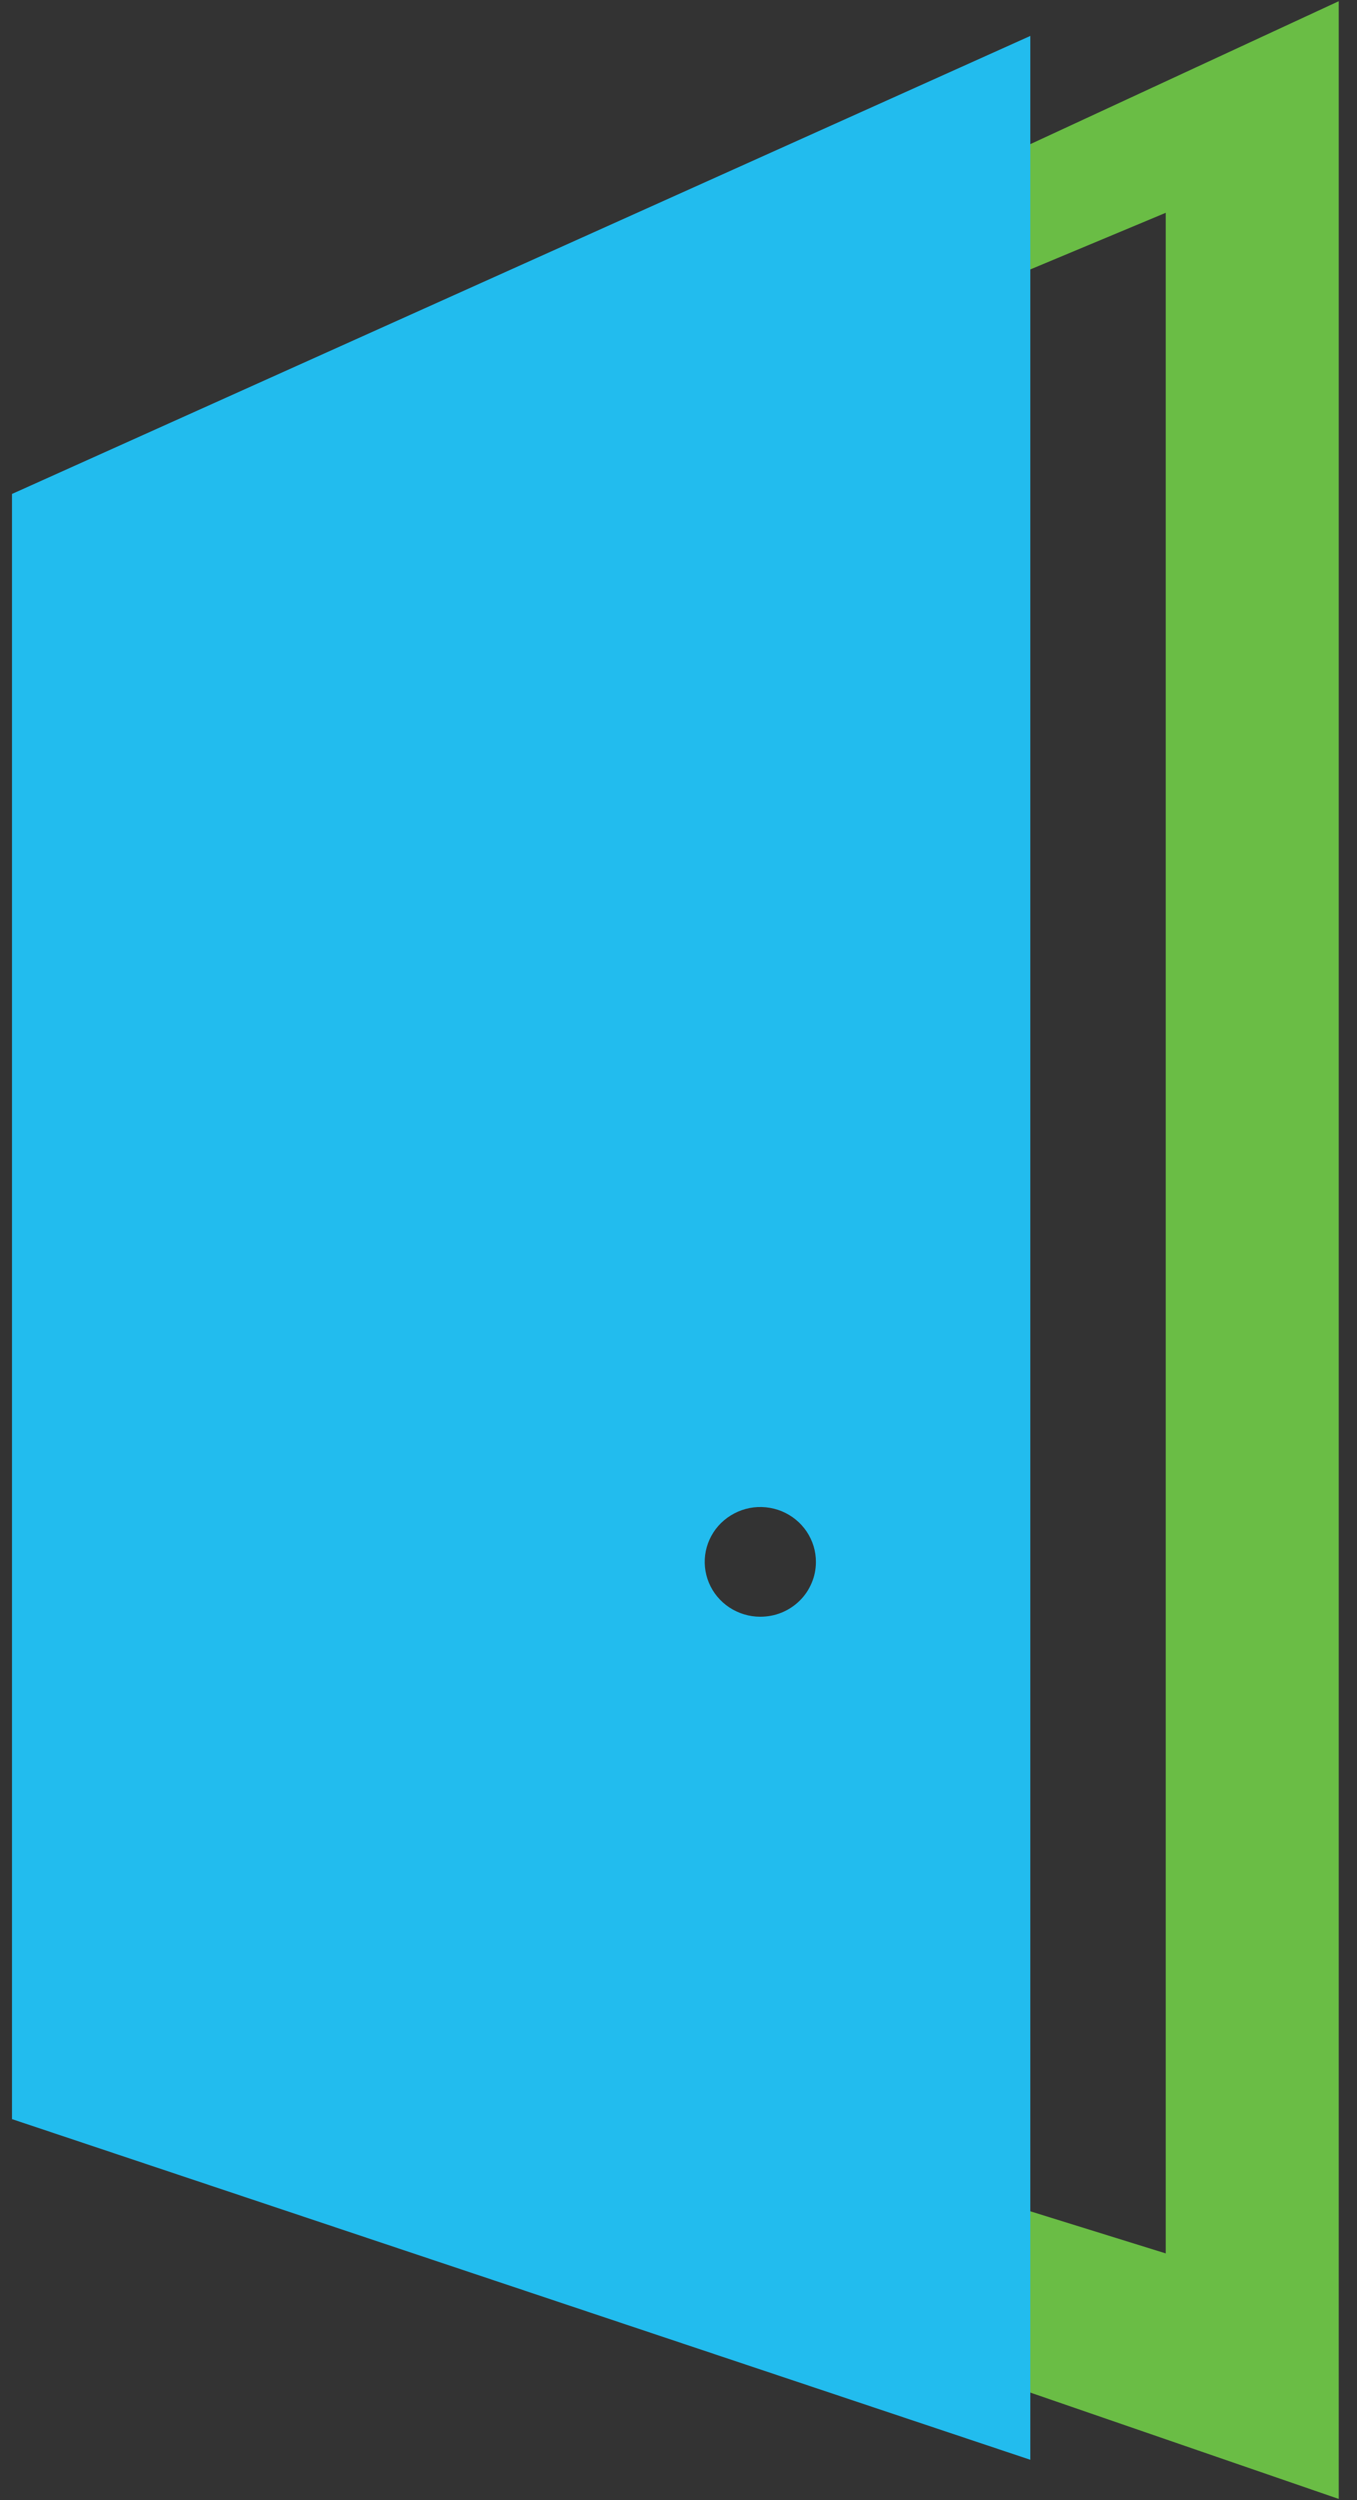
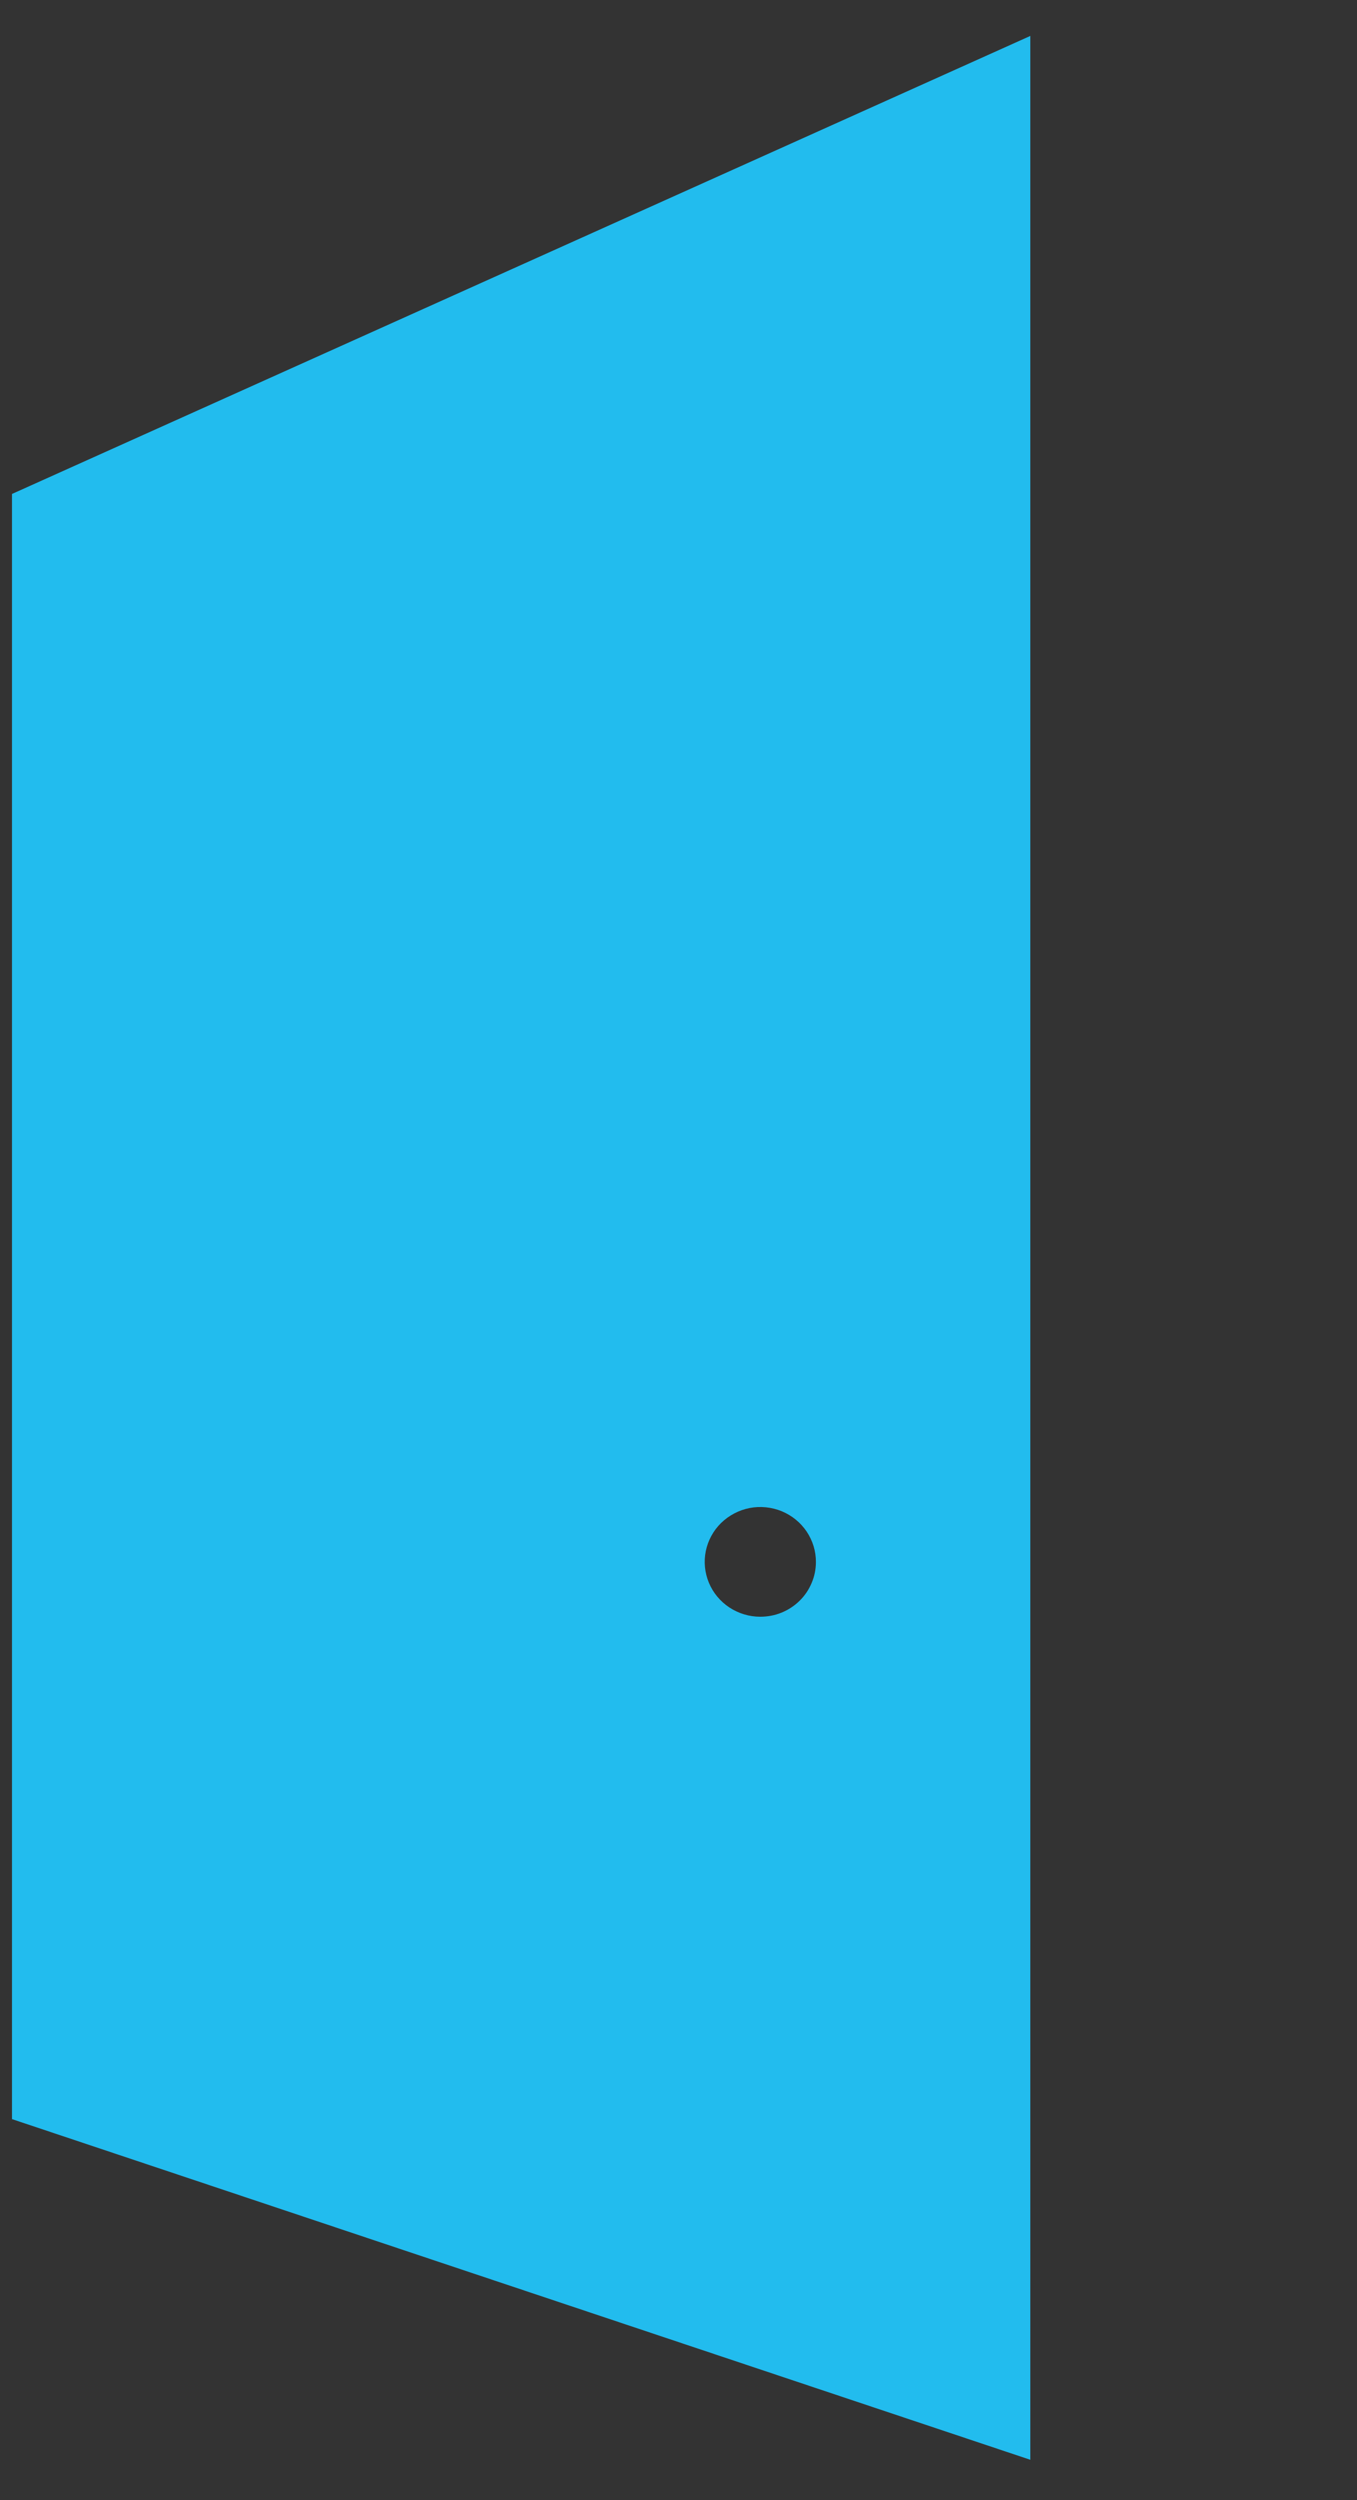
<svg xmlns="http://www.w3.org/2000/svg" width="19" height="35" viewBox="0 0 19 35" fill="none">
  <rect x="0" y="0" width="19" height="35" fill="#333333" stroke="none" />
  <g id="Shugarland 4 2" clip-path="url(#clip0_369_186)">
-     <path id="Vector" d="M18.744 0.017V34.983L4.486 30.067V27.866L16.322 31.546V2.979L4.486 7.928V6.624L18.744 0.017Z" fill="#6ABD45" />
-     <path id="Vector_2" d="M4.486 7.928V27.866L3.411 27.531V8.377L4.486 7.928Z" fill="white" stroke="white" stroke-width="0.121" stroke-miterlimit="10" />
    <path id="Vector_3" d="M0.168 6.915V29.666L14.426 34.435V0.503L0.168 6.915ZM10.644 22.633C10.49 22.633 10.34 22.587 10.212 22.503C10.084 22.418 9.984 22.298 9.926 22.158C9.867 22.017 9.852 21.863 9.882 21.714C9.913 21.565 9.987 21.428 10.096 21.321C10.206 21.214 10.345 21.141 10.496 21.111C10.647 21.082 10.803 21.098 10.945 21.156C11.088 21.215 11.209 21.314 11.294 21.44C11.379 21.567 11.425 21.716 11.424 21.867C11.424 21.968 11.404 22.068 11.364 22.161C11.325 22.254 11.268 22.339 11.195 22.41C11.123 22.481 11.037 22.537 10.942 22.576C10.848 22.614 10.746 22.633 10.644 22.633Z" fill="#22BCEE" />
  </g>
  <defs>
    <clipPath id="clip0_369_186">
      <rect width="18.576" height="34.967" fill="white" transform="translate(0.168 0.017)" />
    </clipPath>
  </defs>
</svg>